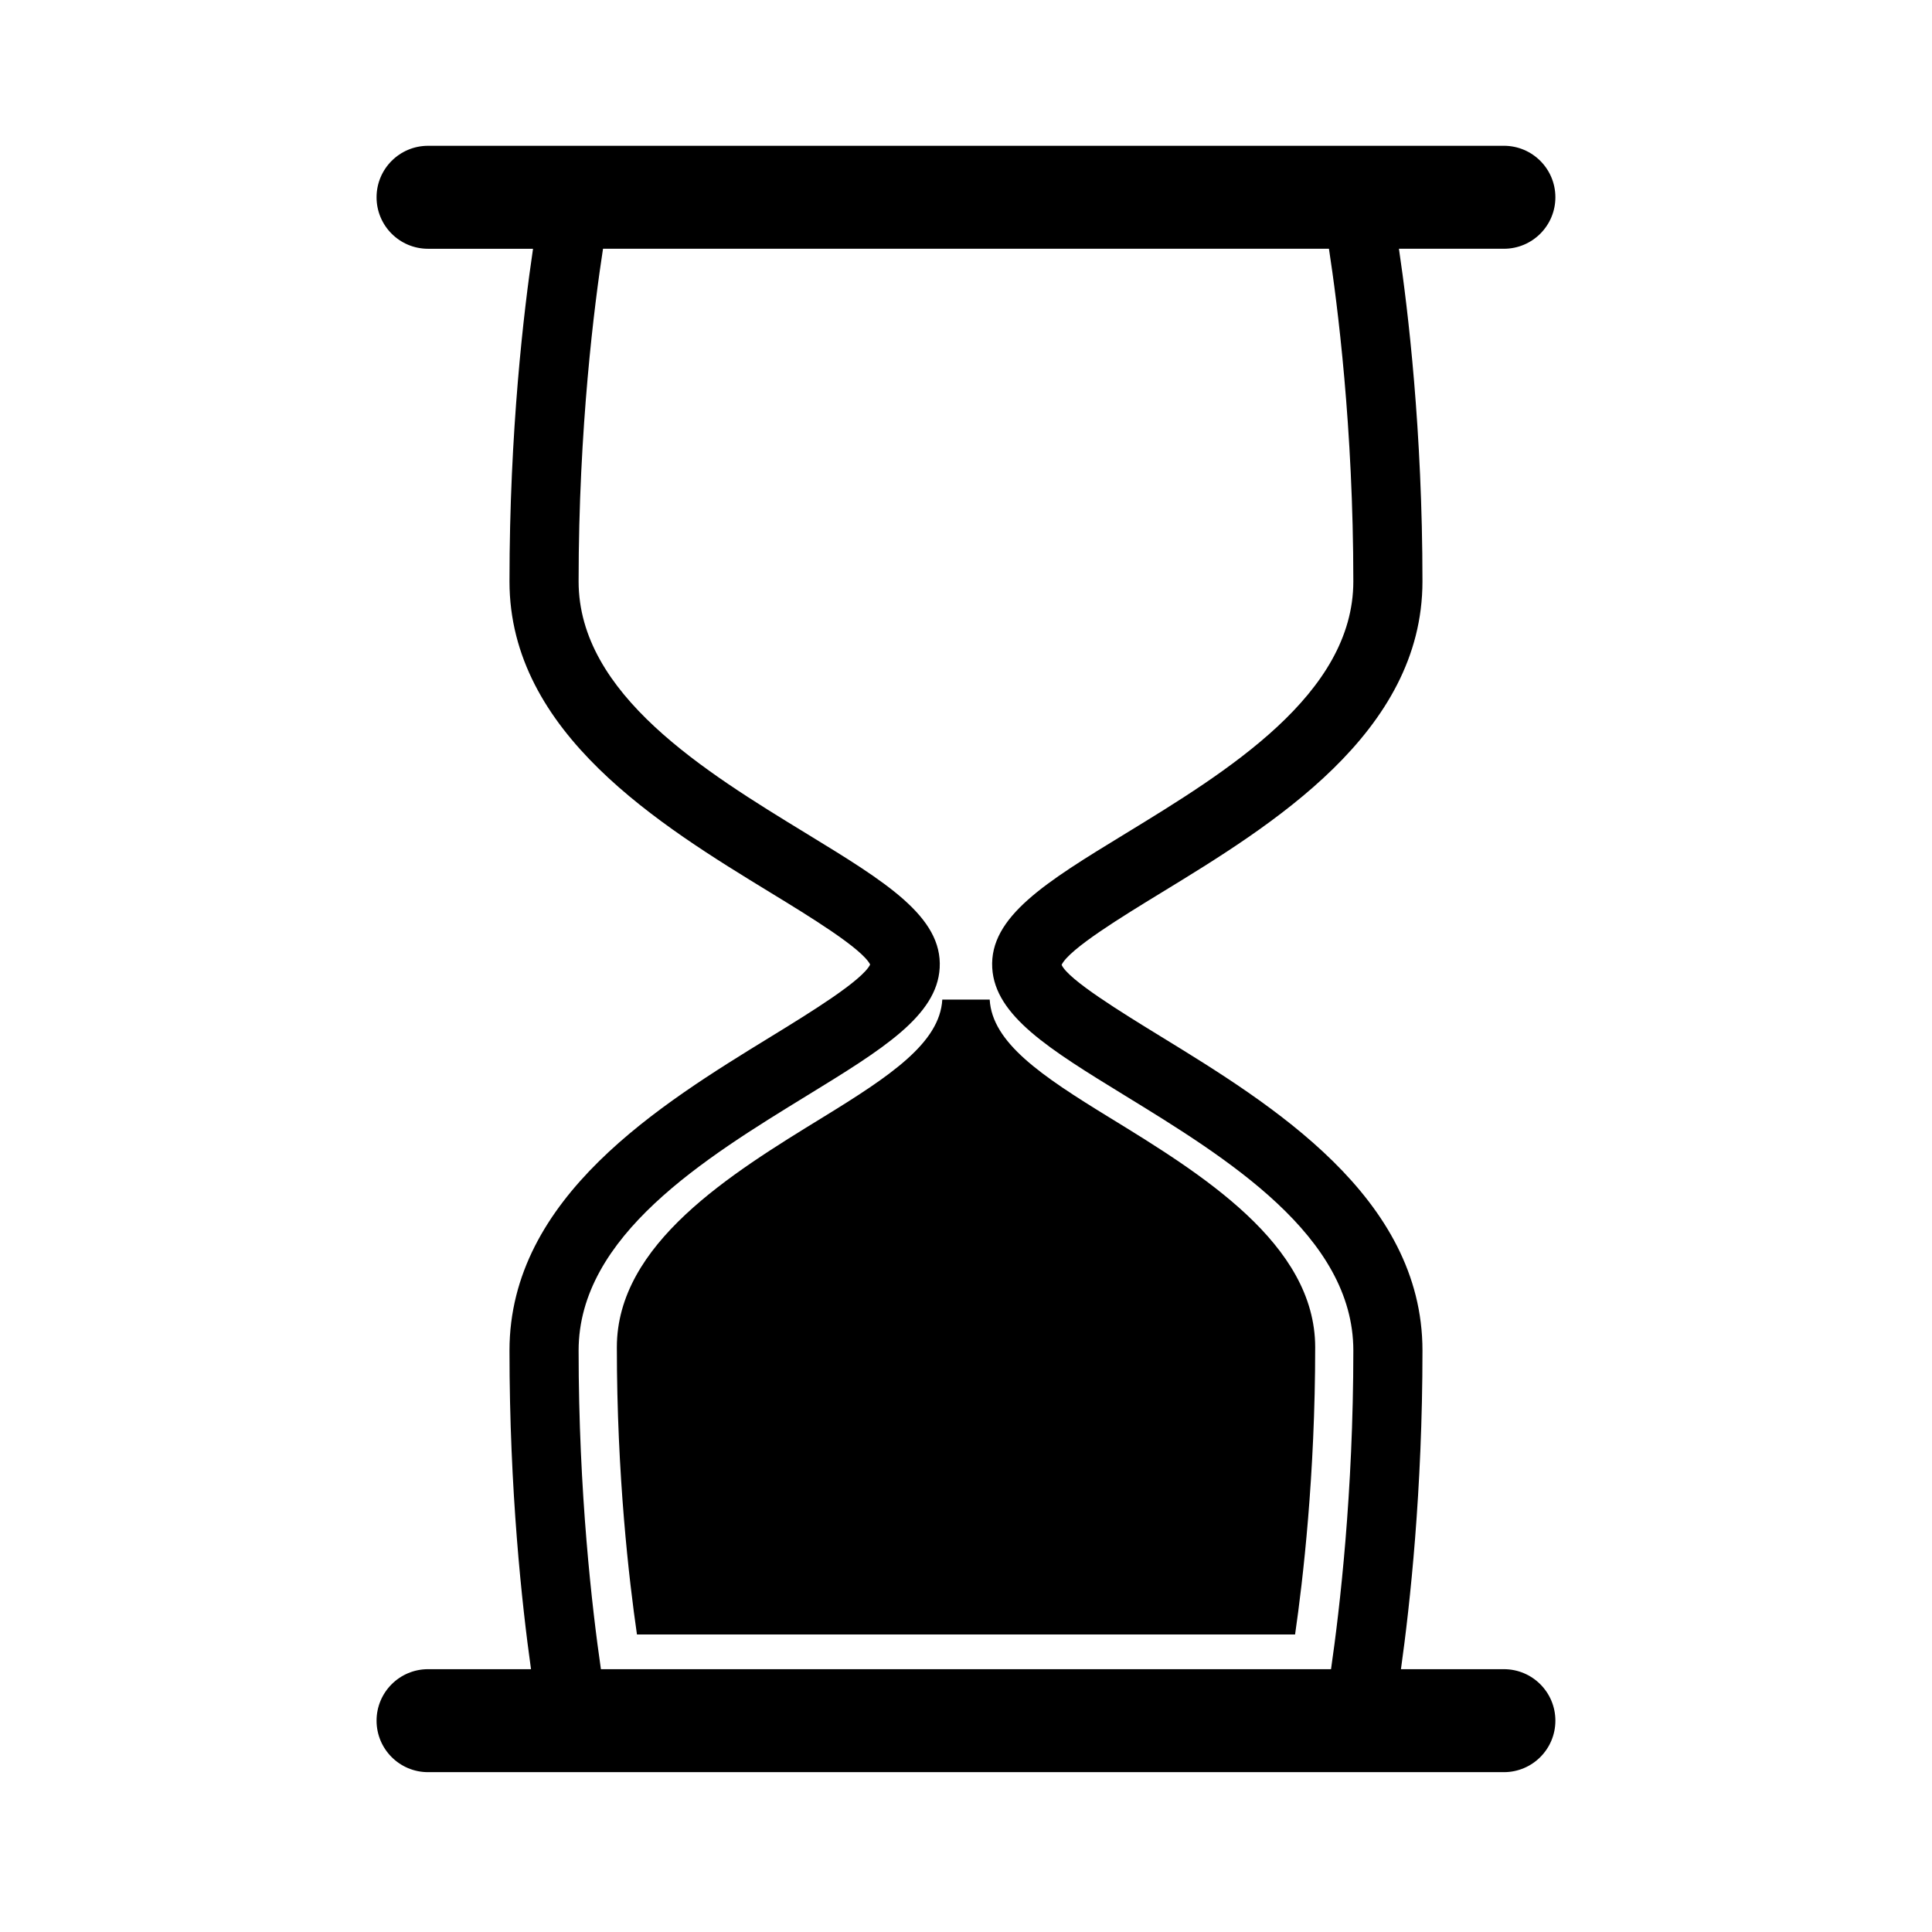
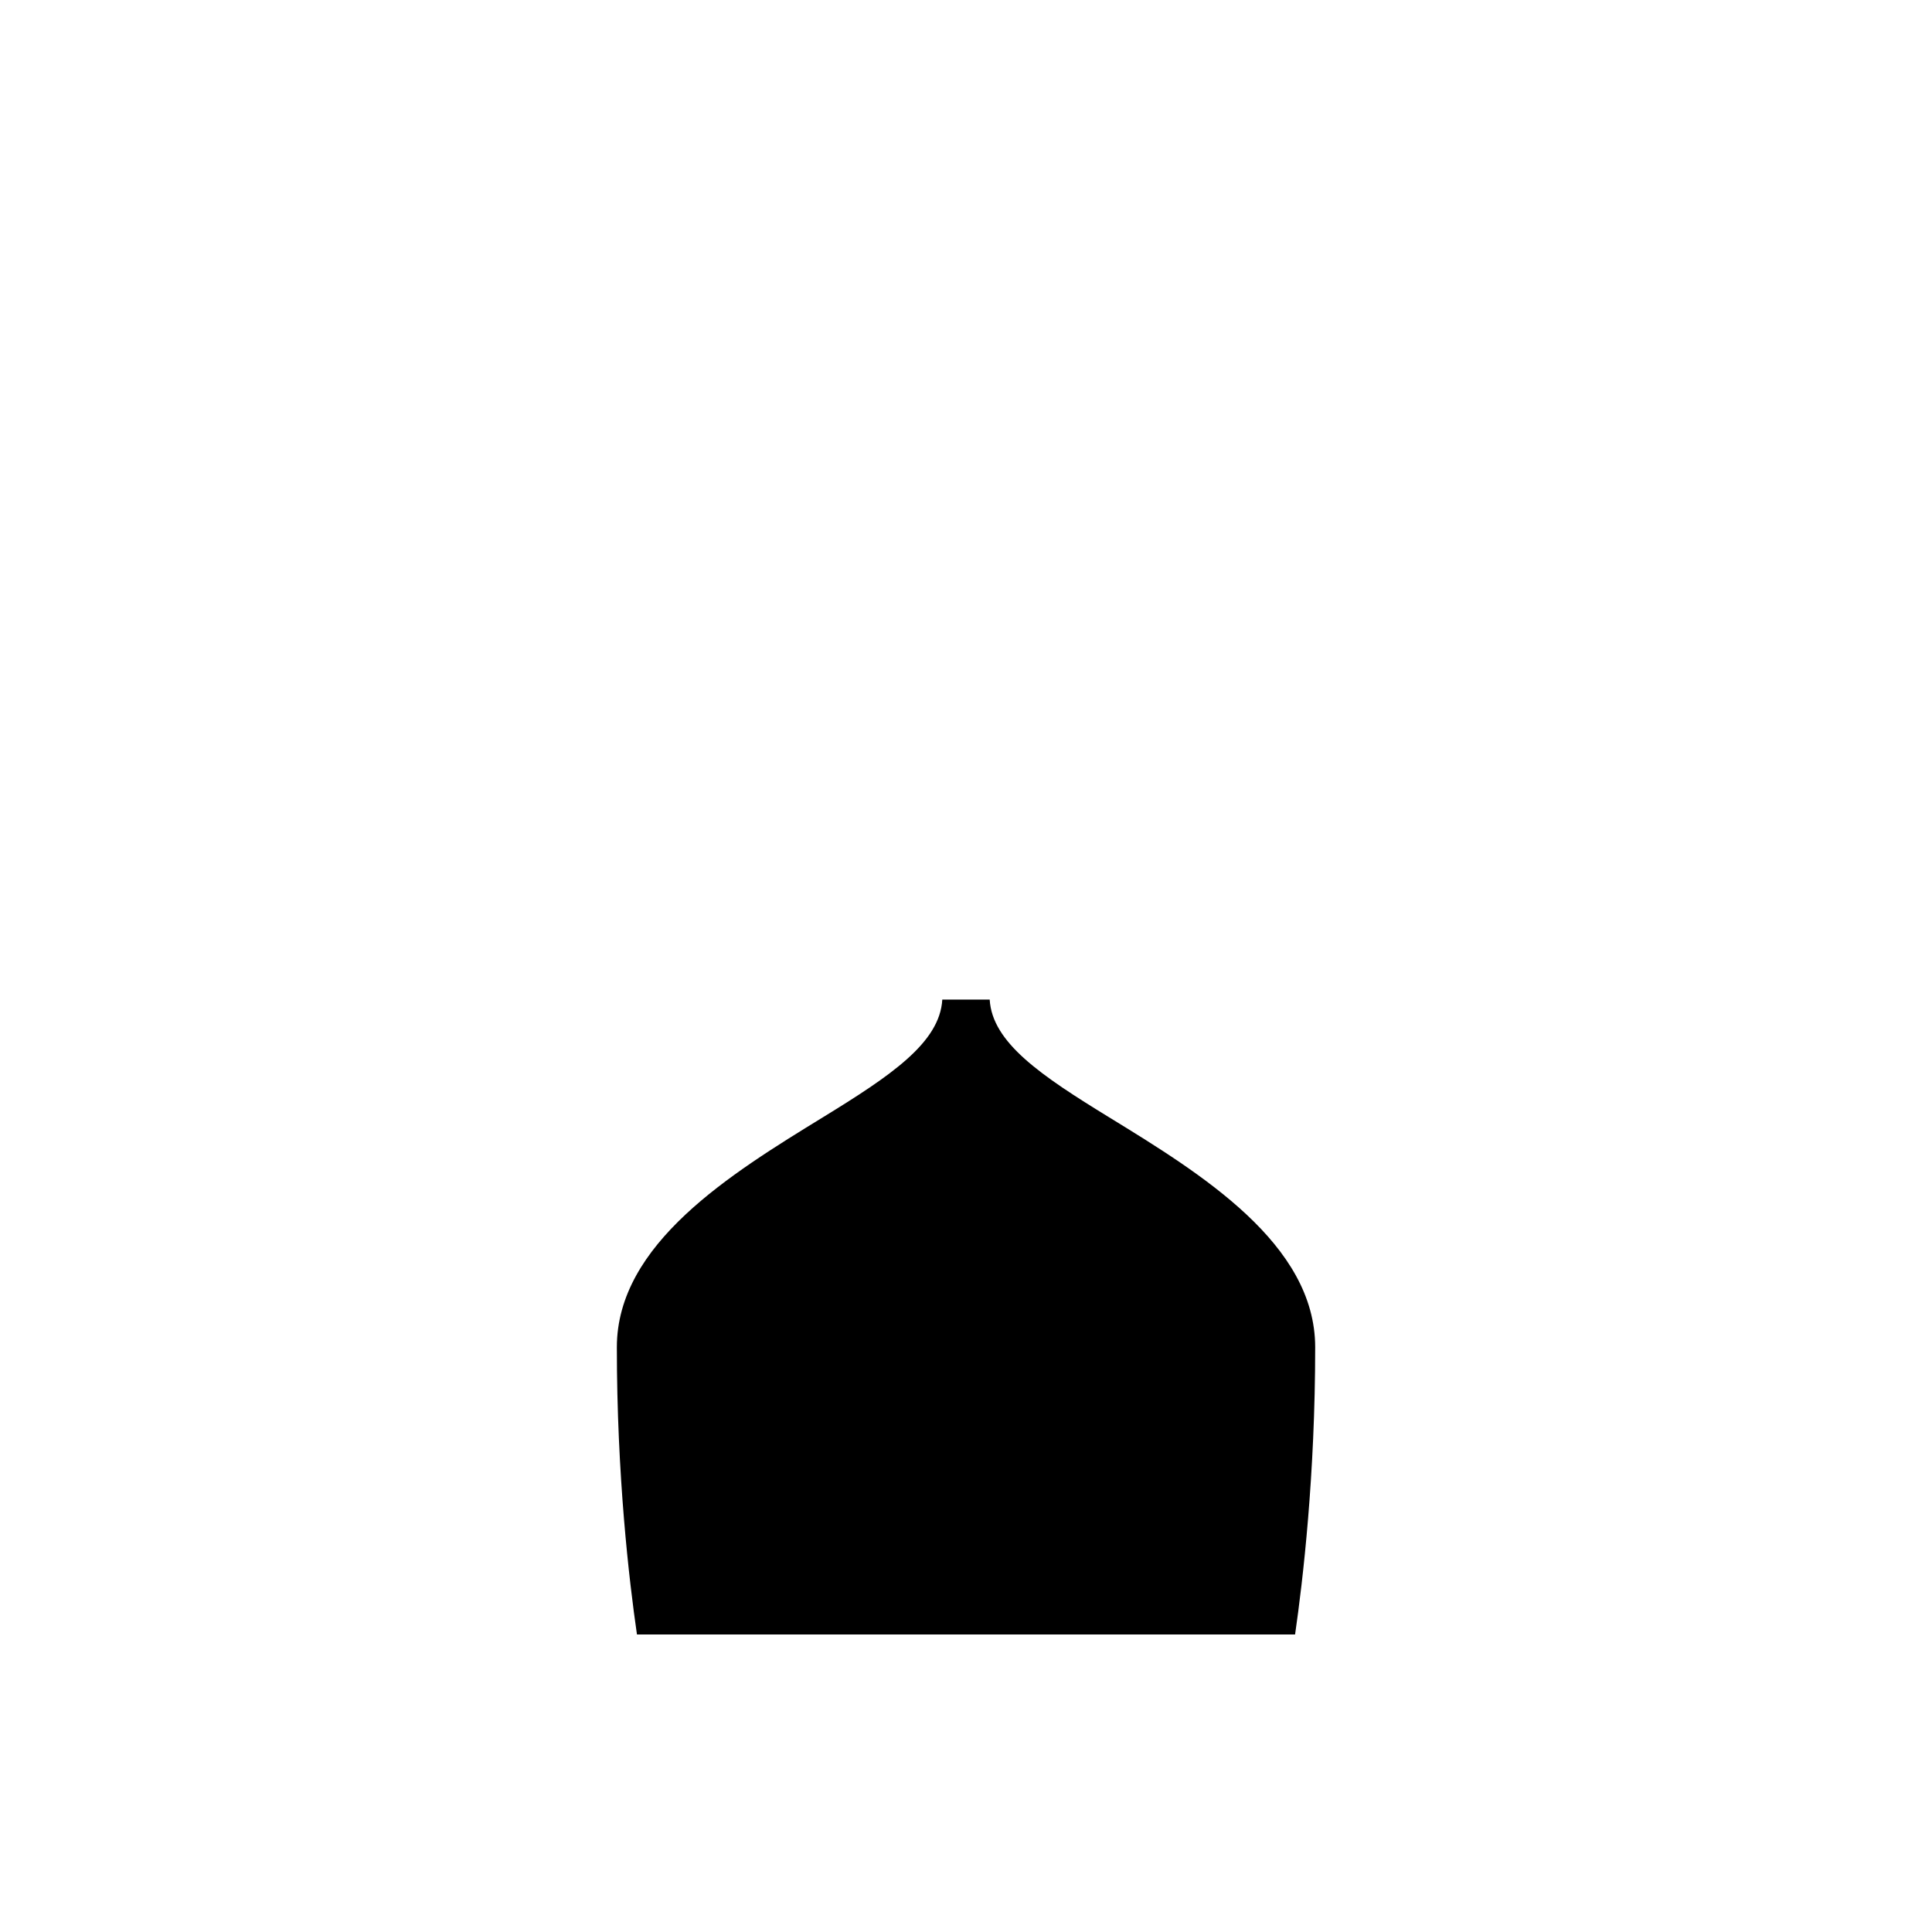
<svg xmlns="http://www.w3.org/2000/svg" fill="#000000" width="800px" height="800px" version="1.1" viewBox="144 144 512 512">
  <g>
-     <path d="m542.55 586.35h-27.285c2.406-17.156 5.703-47.367 5.703-84.438 0-40.691-40.062-65.27-69.316-83.215-10.402-6.383-24.562-15.074-26.312-19 2.008-4.215 16.031-12.777 26.348-19.082 29.238-17.859 69.277-42.316 69.277-82.539 0-39.887-3.82-71.879-6.234-88.152h27.816c7.539 0 13.645-6.109 13.645-13.645s-6.109-13.645-13.645-13.645l-142.55 0.004h-142.56c-7.539 0-13.645 6.109-13.645 13.645 0 7.539 6.109 13.645 13.645 13.645h27.82c-2.418 16.273-6.238 48.266-6.238 88.152 0 40.227 40.043 64.684 69.277 82.539 10.246 6.258 24.145 14.754 26.305 18.992-2.106 4.258-16.016 12.793-26.266 19.086-29.254 17.945-69.316 42.527-69.316 83.215 0 37.07 3.297 67.277 5.703 84.438h-27.285c-7.539 0-13.645 6.109-13.645 13.645 0 7.539 6.109 13.645 13.645 13.645h285.11c7.539 0 13.645-6.109 13.645-13.645 0-7.539-6.106-13.645-13.645-13.645zm-45.812 0h-193.49c-2.316-15.98-5.91-46.777-5.91-84.438 0-30.434 33.586-51.047 60.578-67.602 19.957-12.246 34.375-21.09 35.109-33.781 0.789-13.578-14.301-22.797-35.18-35.547-26.957-16.465-60.508-36.957-60.508-66.906 0-40.773 4.223-73.59 6.469-88.152h192.38c2.238 14.566 6.461 47.383 6.461 88.152 0 29.949-33.551 50.441-60.508 66.906-20.887 12.754-35.973 21.965-35.184 35.547 0.742 12.691 15.16 21.535 35.117 33.781 26.992 16.559 60.578 37.168 60.578 67.602-0.004 37.59-3.594 68.426-5.914 84.438z" />
    <path d="m437.93 440.1c-17.992-11.039-30.984-19.758-31.652-31.203h-12.559c-0.66 11.441-13.656 20.16-31.648 31.203-24.328 14.926-54.598 33.504-54.598 60.938 0 33.949 3.234 61.707 5.328 76.113h174.41c2.09-14.426 5.328-42.234 5.328-76.113 0-27.434-30.277-46.012-54.605-60.938z" />
  </g>
</svg>